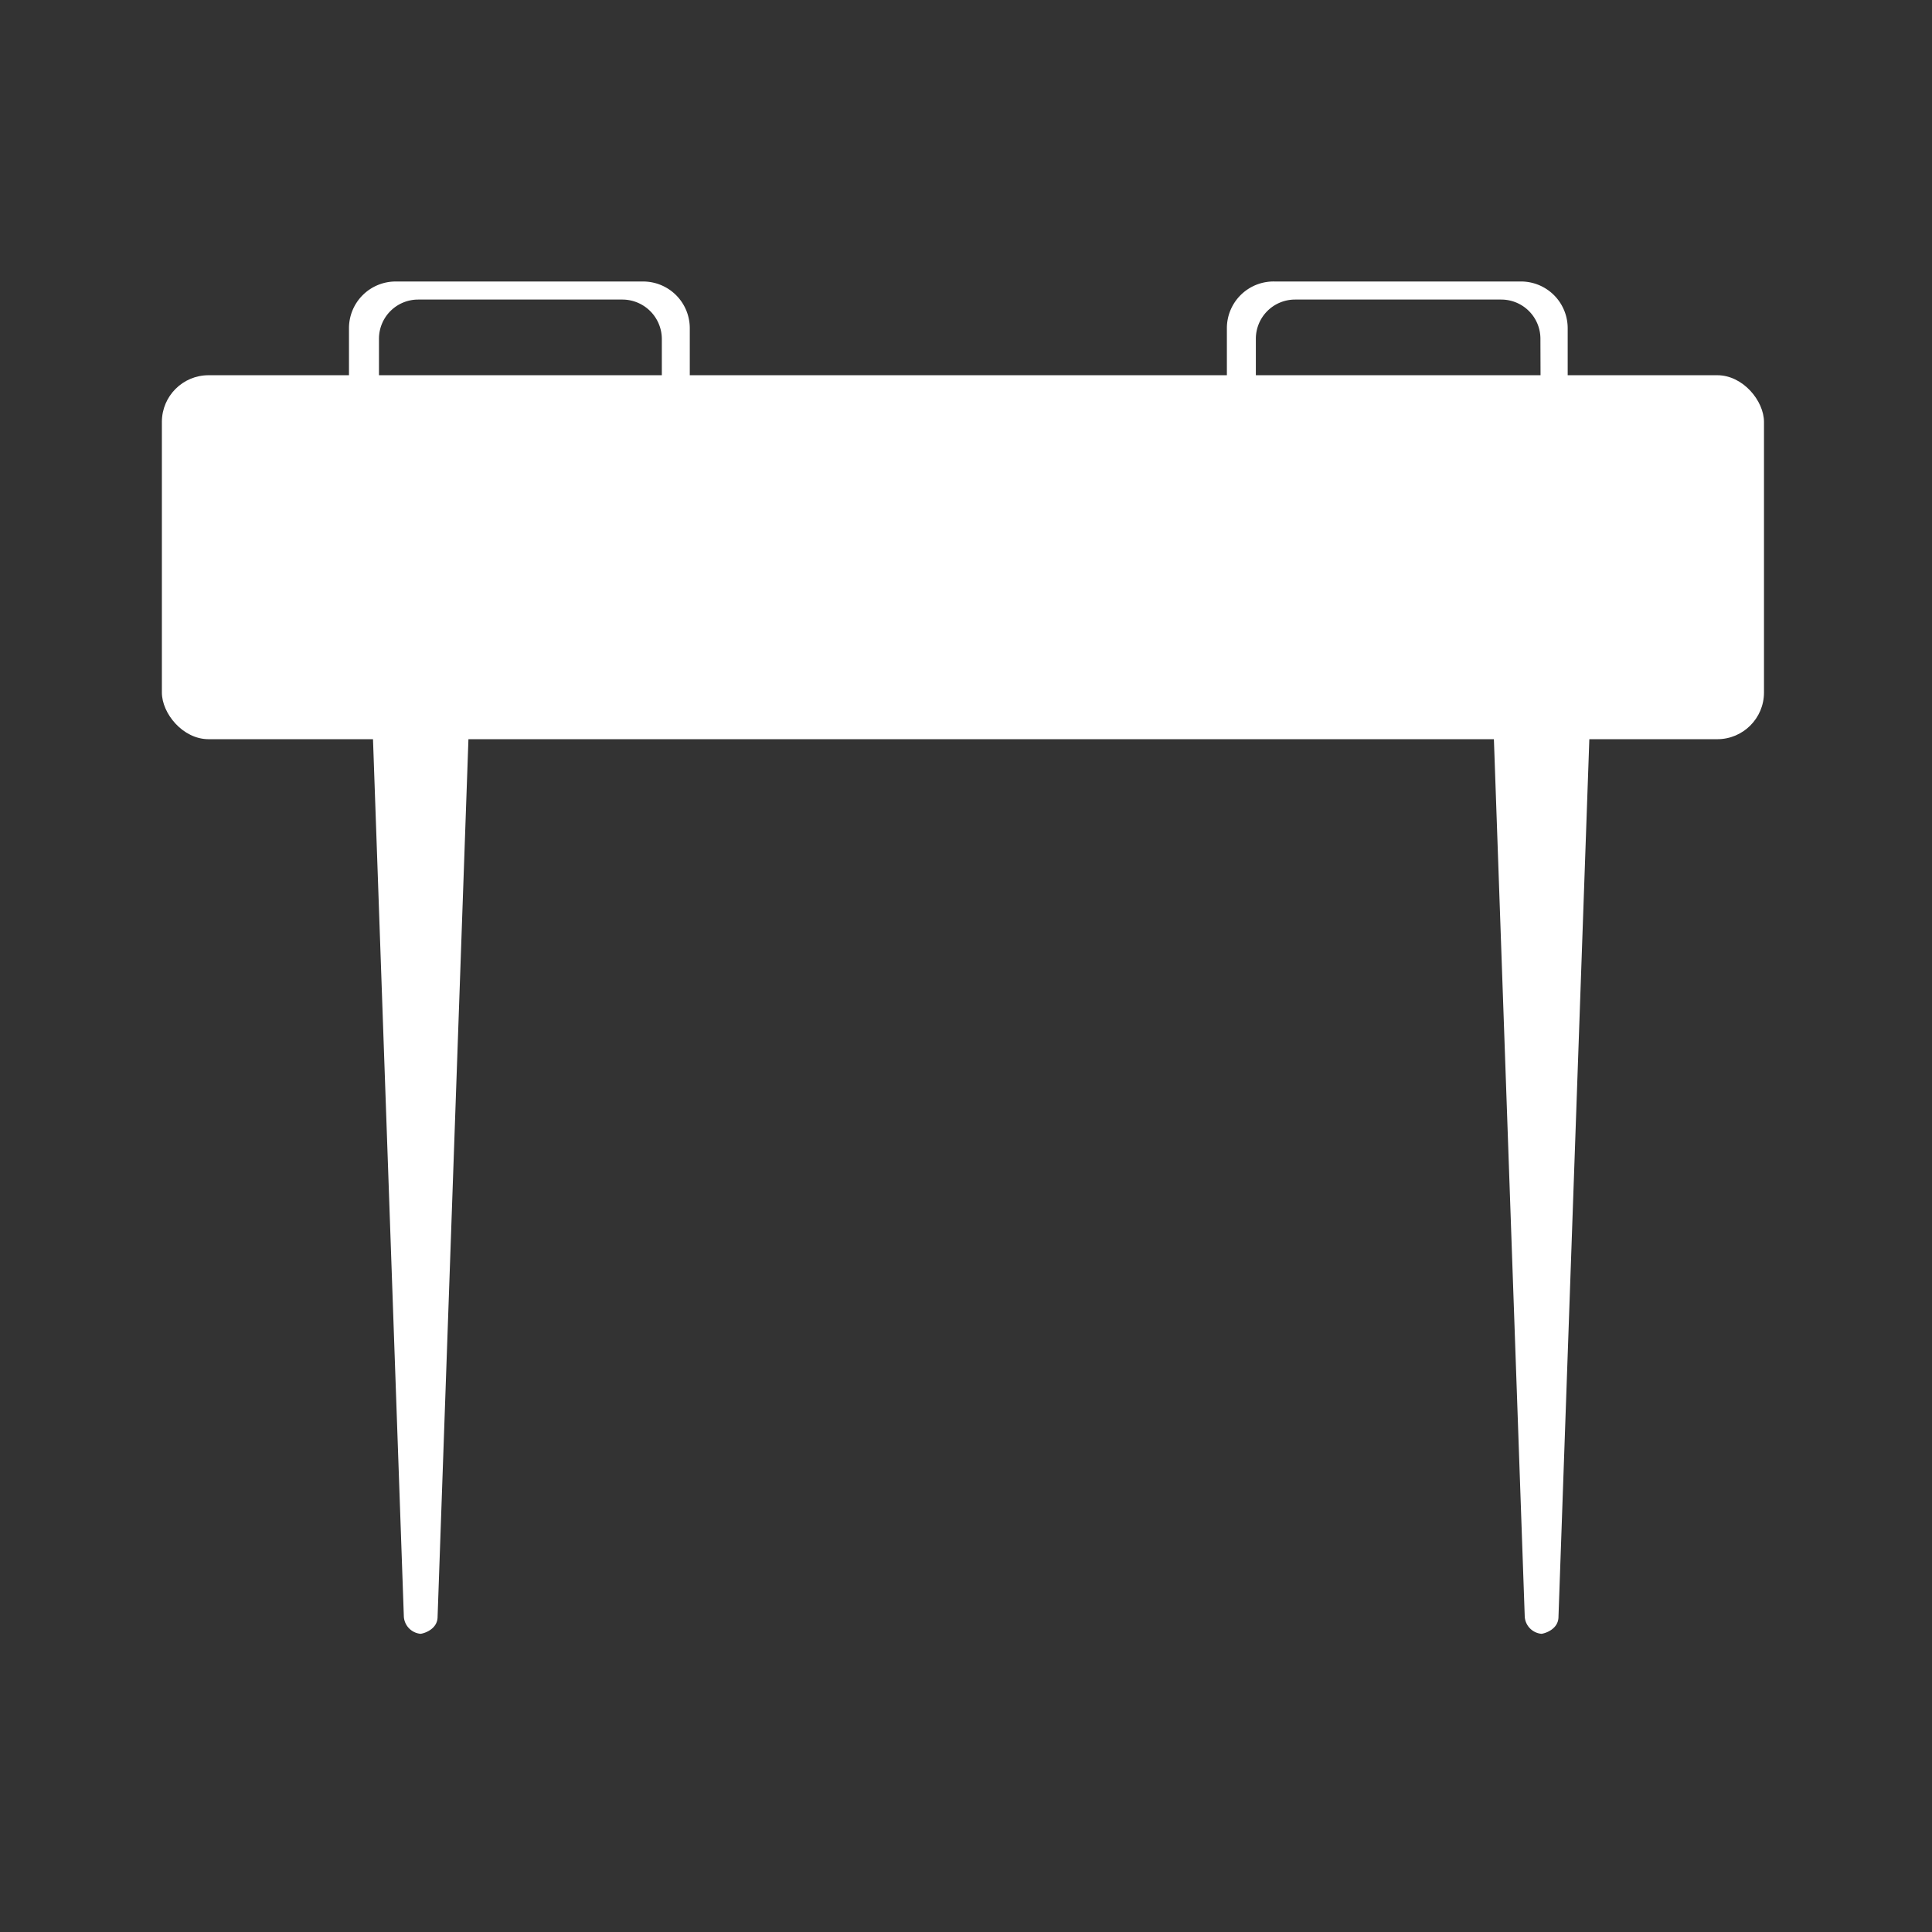
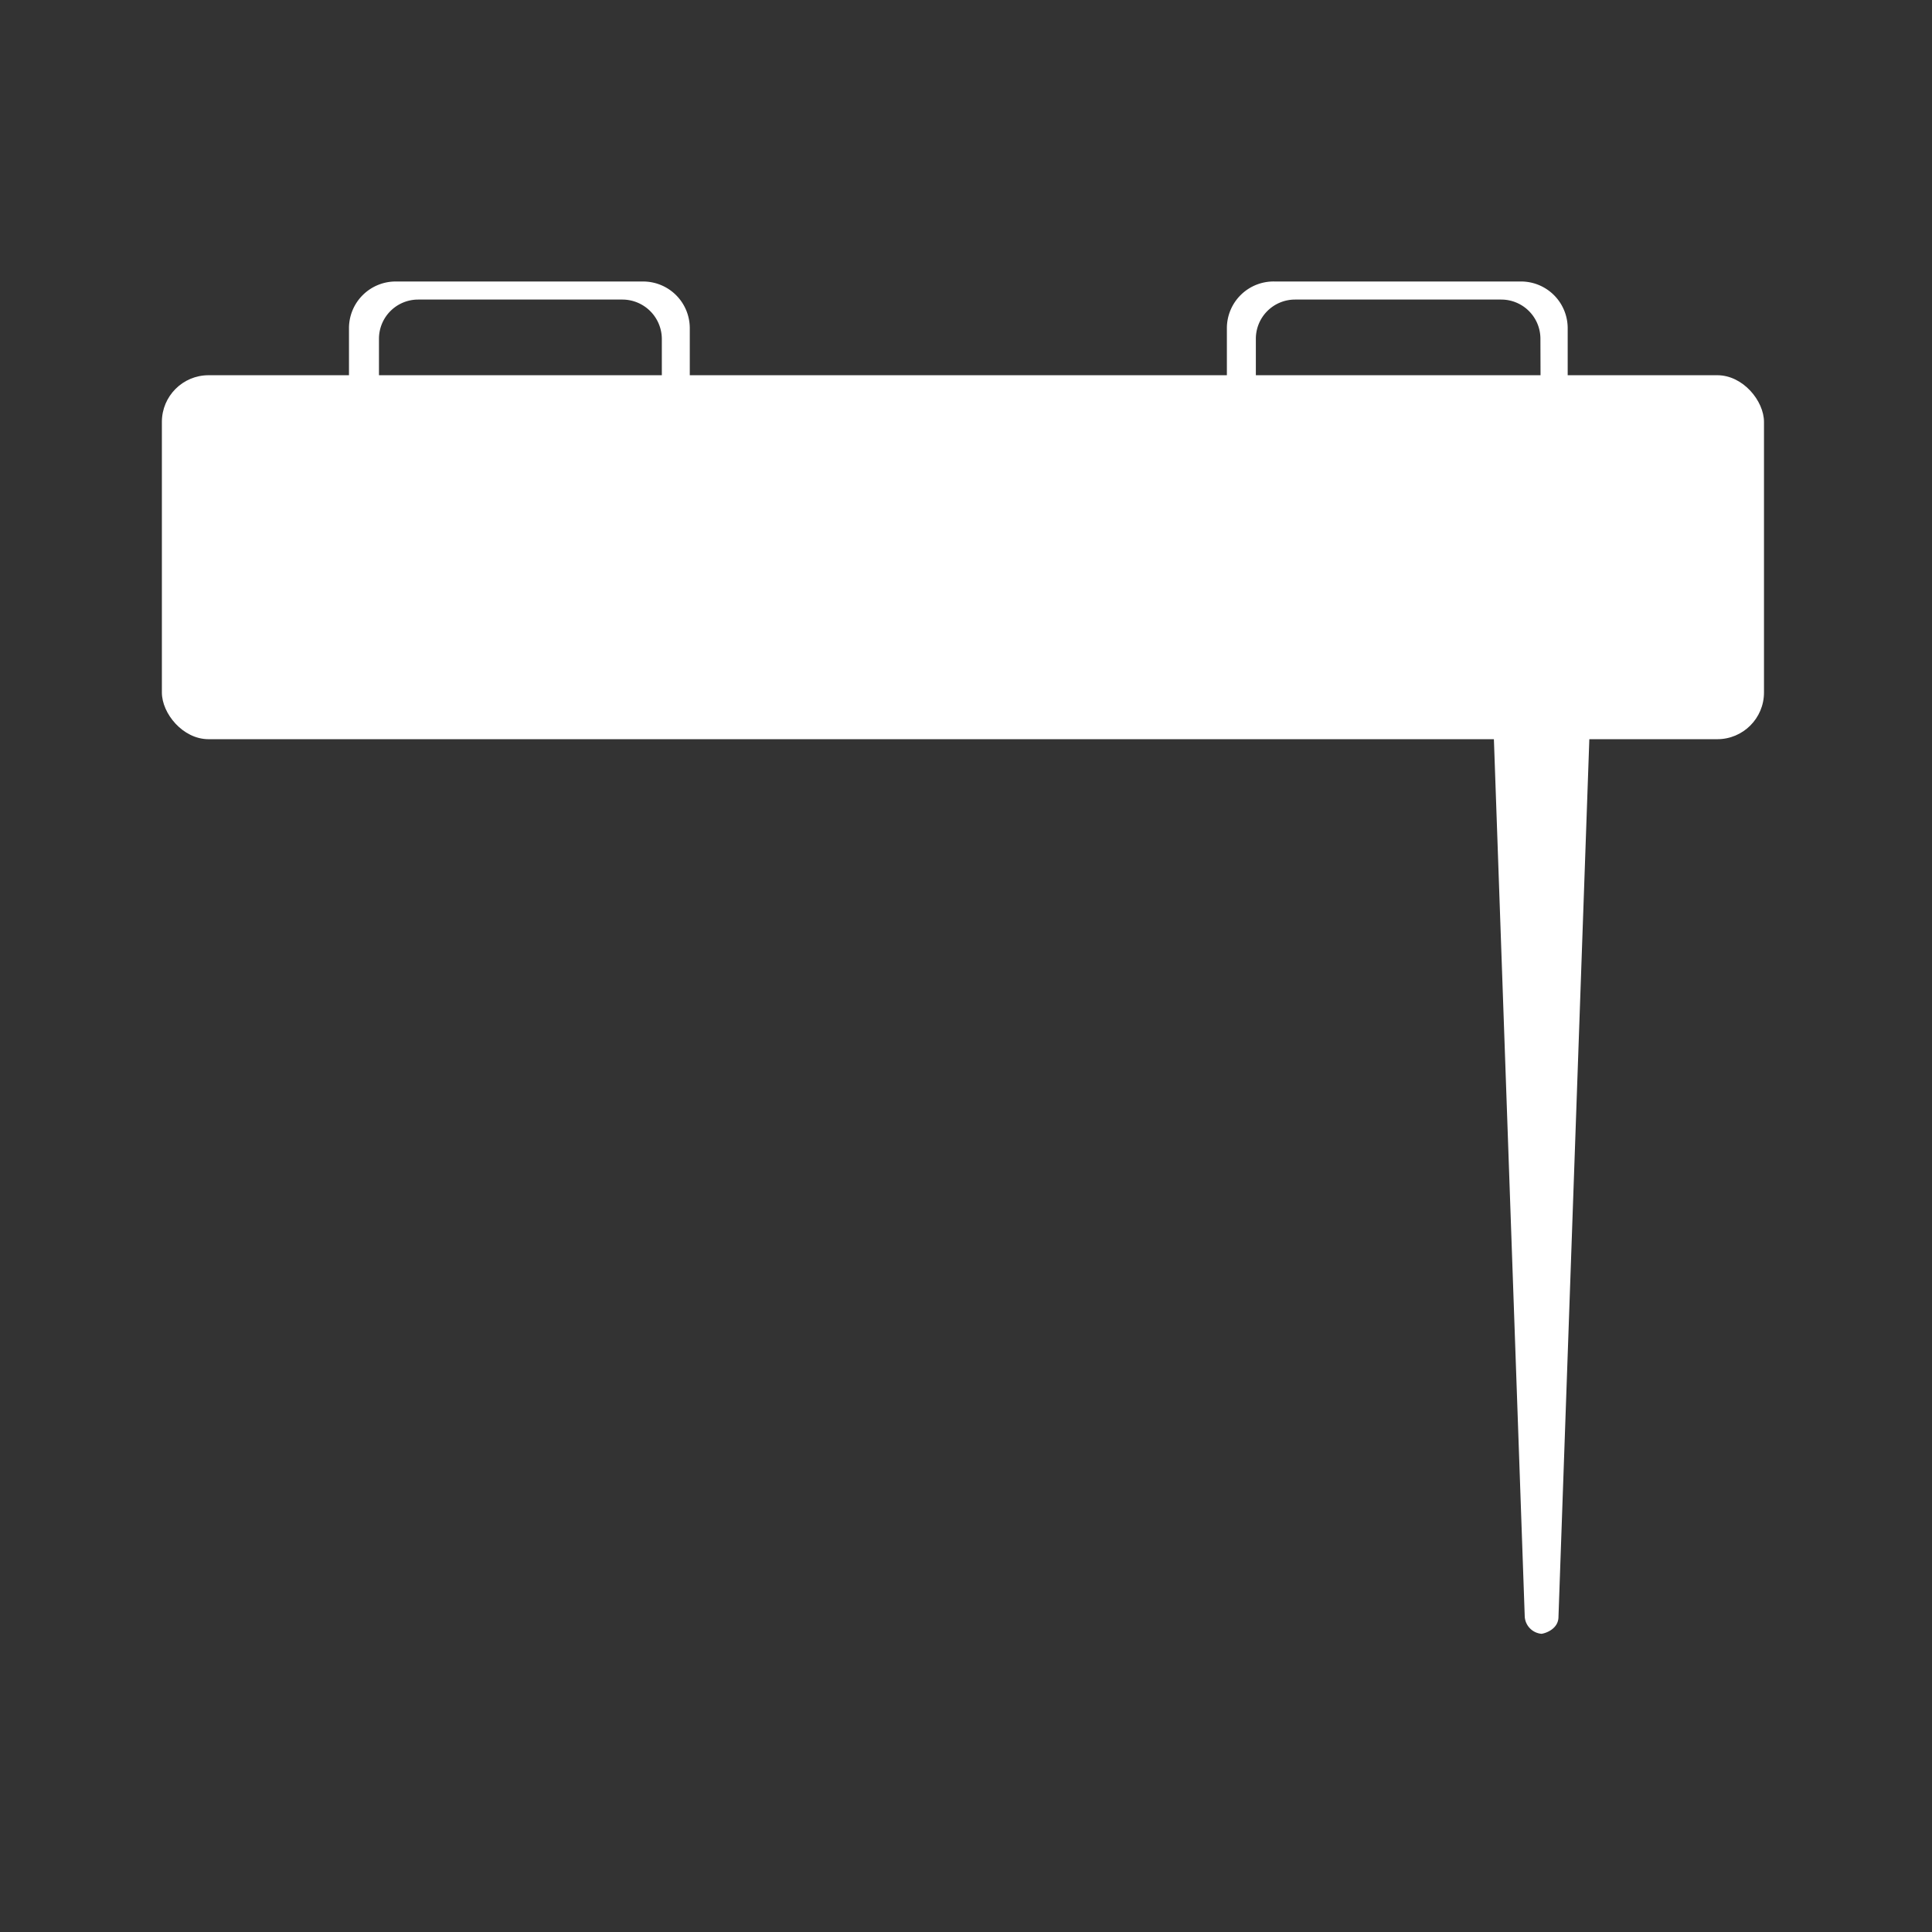
<svg xmlns="http://www.w3.org/2000/svg" id="gymnastics" viewBox="0 0 56.69 56.69">
  <rect x="0" y="0" width="56.69" height="56.69" fill="#333333" stroke="none" />
  <defs>
    <style>.cls-1{fill:#fff;}</style>
  </defs>
  <rect class="cls-1" x="4.75" y="11.01" width="47.01" height="10.68" rx="1.37" />
  <path class="cls-1" d="M18.87,8.26H11.62a1.37,1.37,0,0,0-1.38,1.37v3.74a1.37,1.37,0,0,0,1.38,1.37h7.25a1.37,1.37,0,0,0,1.37-1.37V9.63A1.37,1.37,0,0,0,18.87,8.26Zm.55,4.8a1.15,1.15,0,0,1-1.15,1.15h-6a1.14,1.14,0,0,1-1.15-1.15V9.94a1.15,1.15,0,0,1,1.15-1.15h6a1.16,1.16,0,0,1,1.15,1.15Z" />
  <path class="cls-1" d="M44.66,8.26H37.41A1.37,1.37,0,0,0,36,9.63v3.74a1.37,1.37,0,0,0,1.37,1.37h7.25A1.37,1.37,0,0,0,46,13.37V9.63A1.37,1.37,0,0,0,44.66,8.26Zm.55,4.8a1.14,1.14,0,0,1-1.15,1.15H38a1.14,1.14,0,0,1-1.15-1.15V9.94A1.15,1.15,0,0,1,38,8.79h6.05a1.15,1.15,0,0,1,1.15,1.15Z" />
-   <path class="cls-1" d="M12.84,47.44c0,.37-.4.49-.5.5h0a.54.54,0,0,1-.49-.5l-.92-26.17c0-.53.89-.95,1.41-.95h0c.53,0,1.42.42,1.42.95Z" />
  <path class="cls-1" d="M45.73,47.44c0,.37-.4.49-.5.5h0a.54.54,0,0,1-.49-.5l-.92-26.17c0-.53.89-.95,1.41-.95h0c.53,0,1.42.42,1.42.95Z" />
</svg>